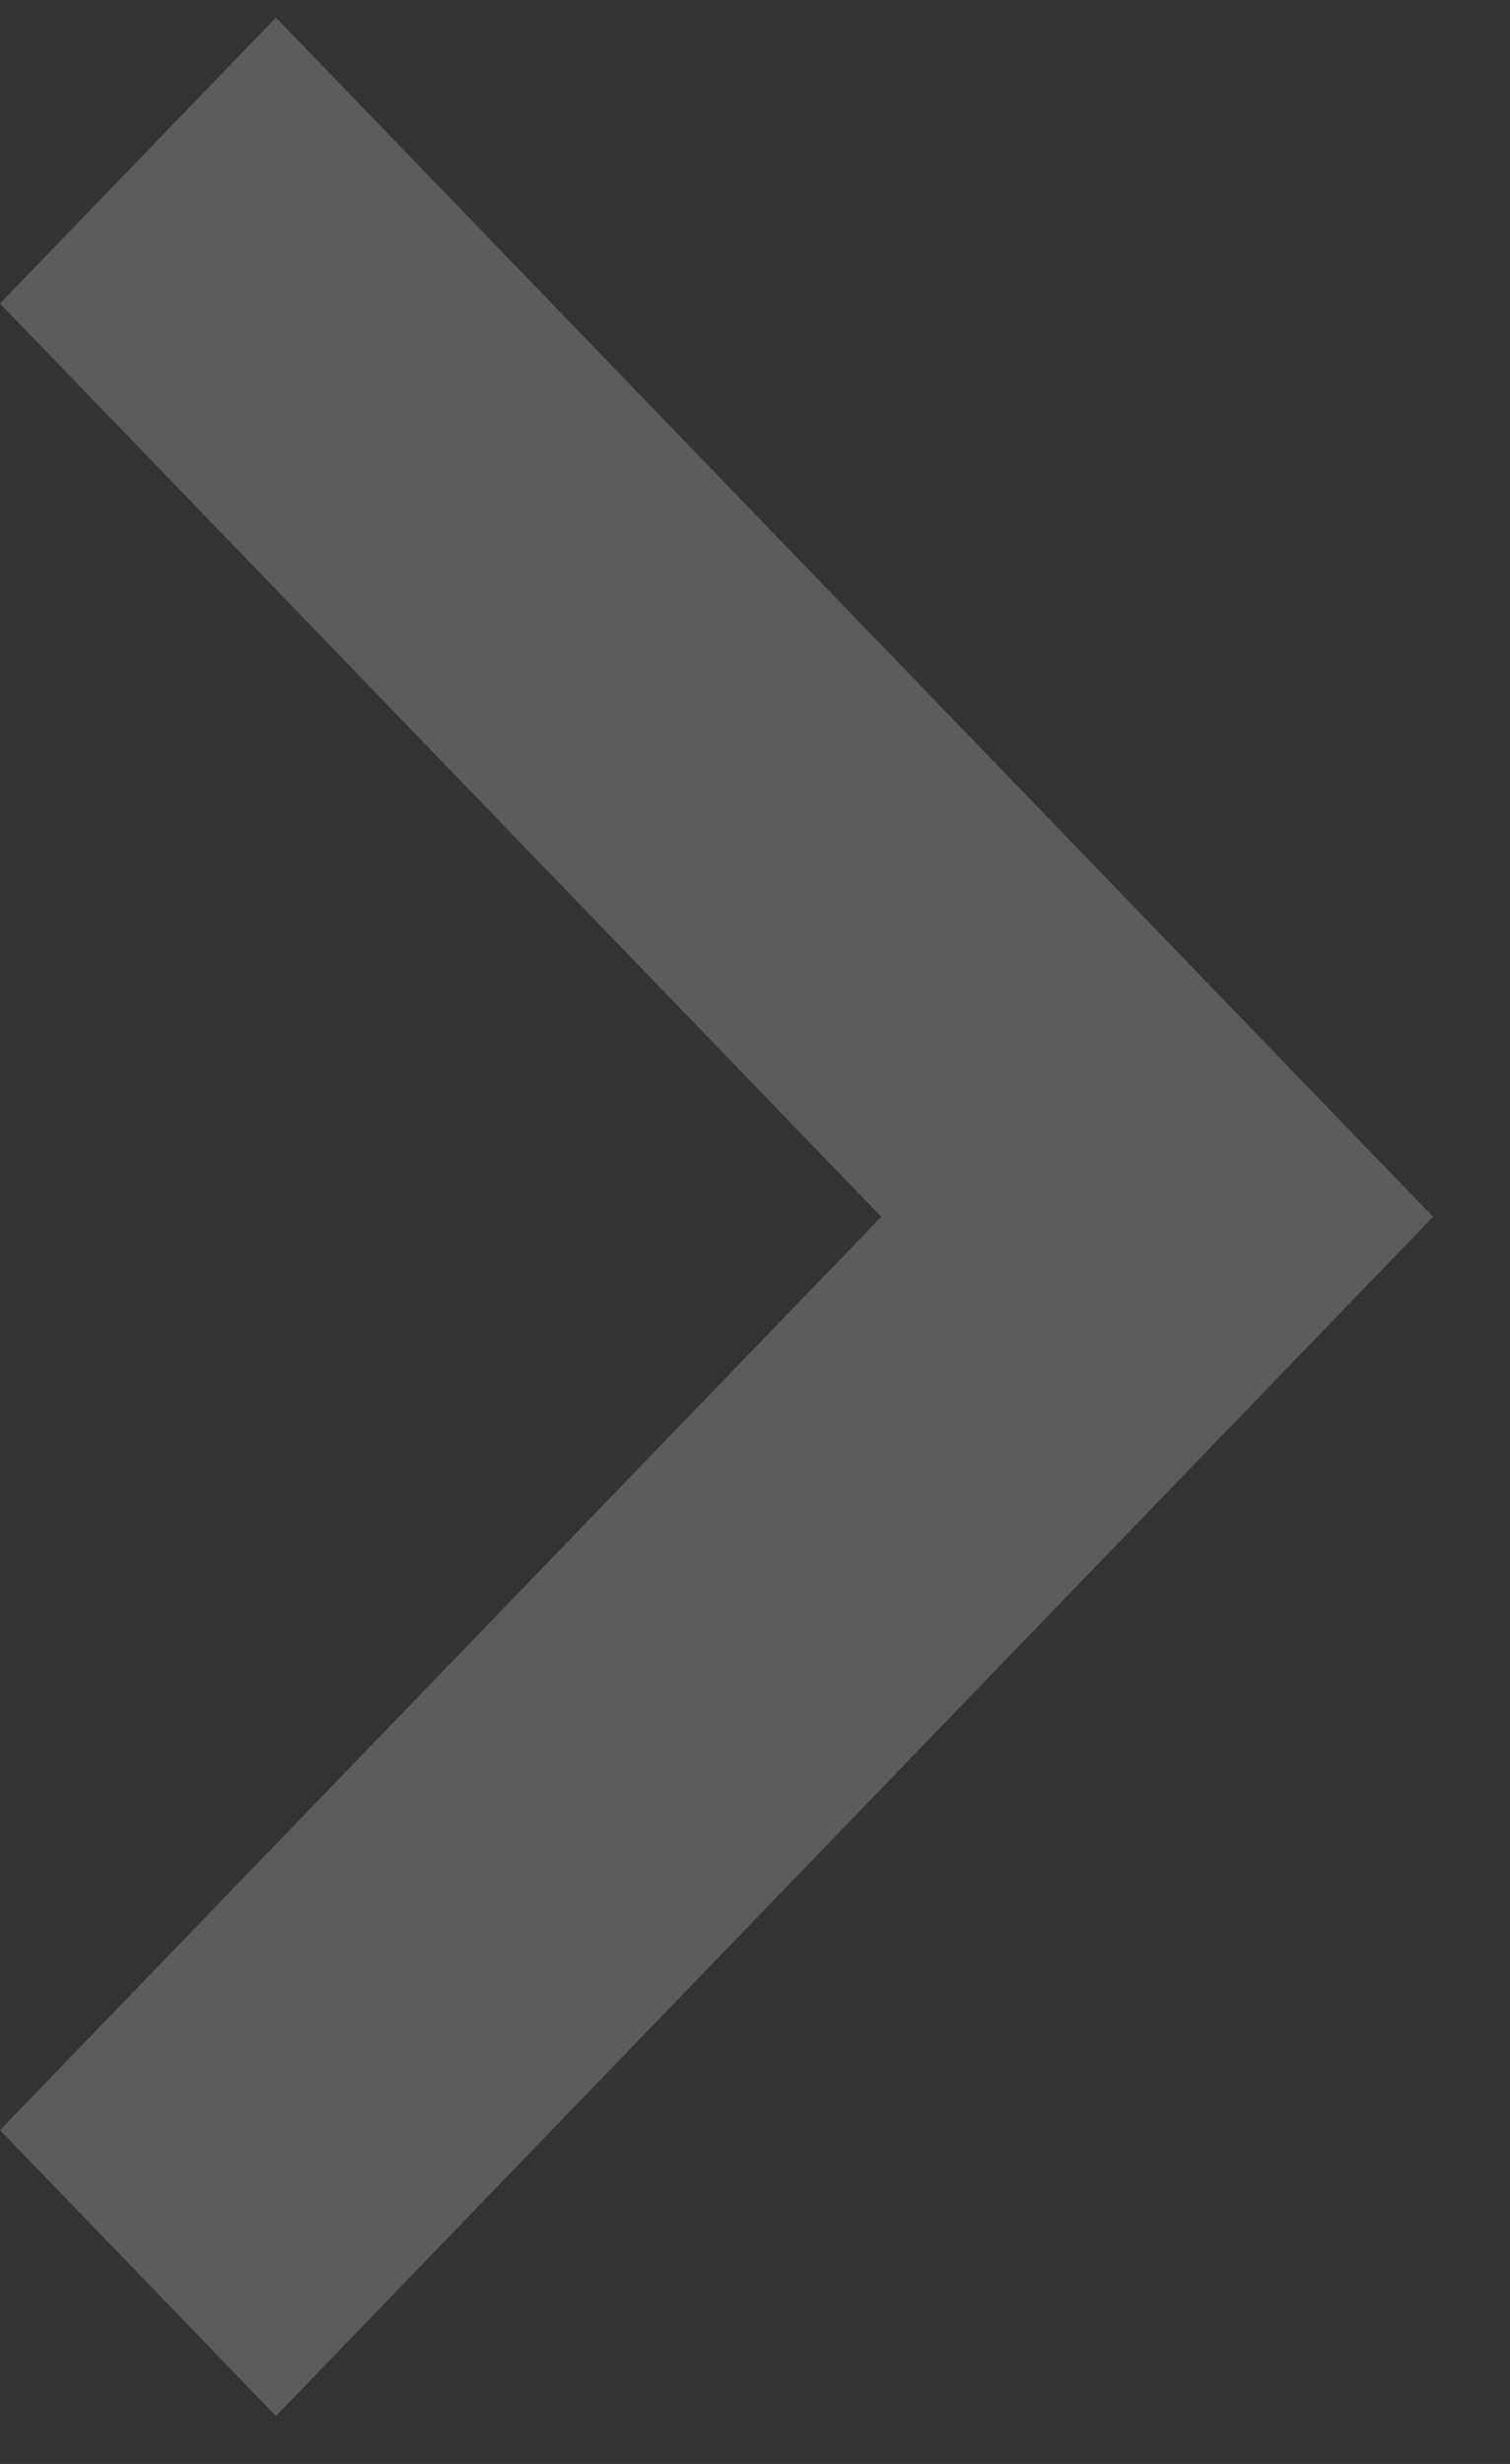
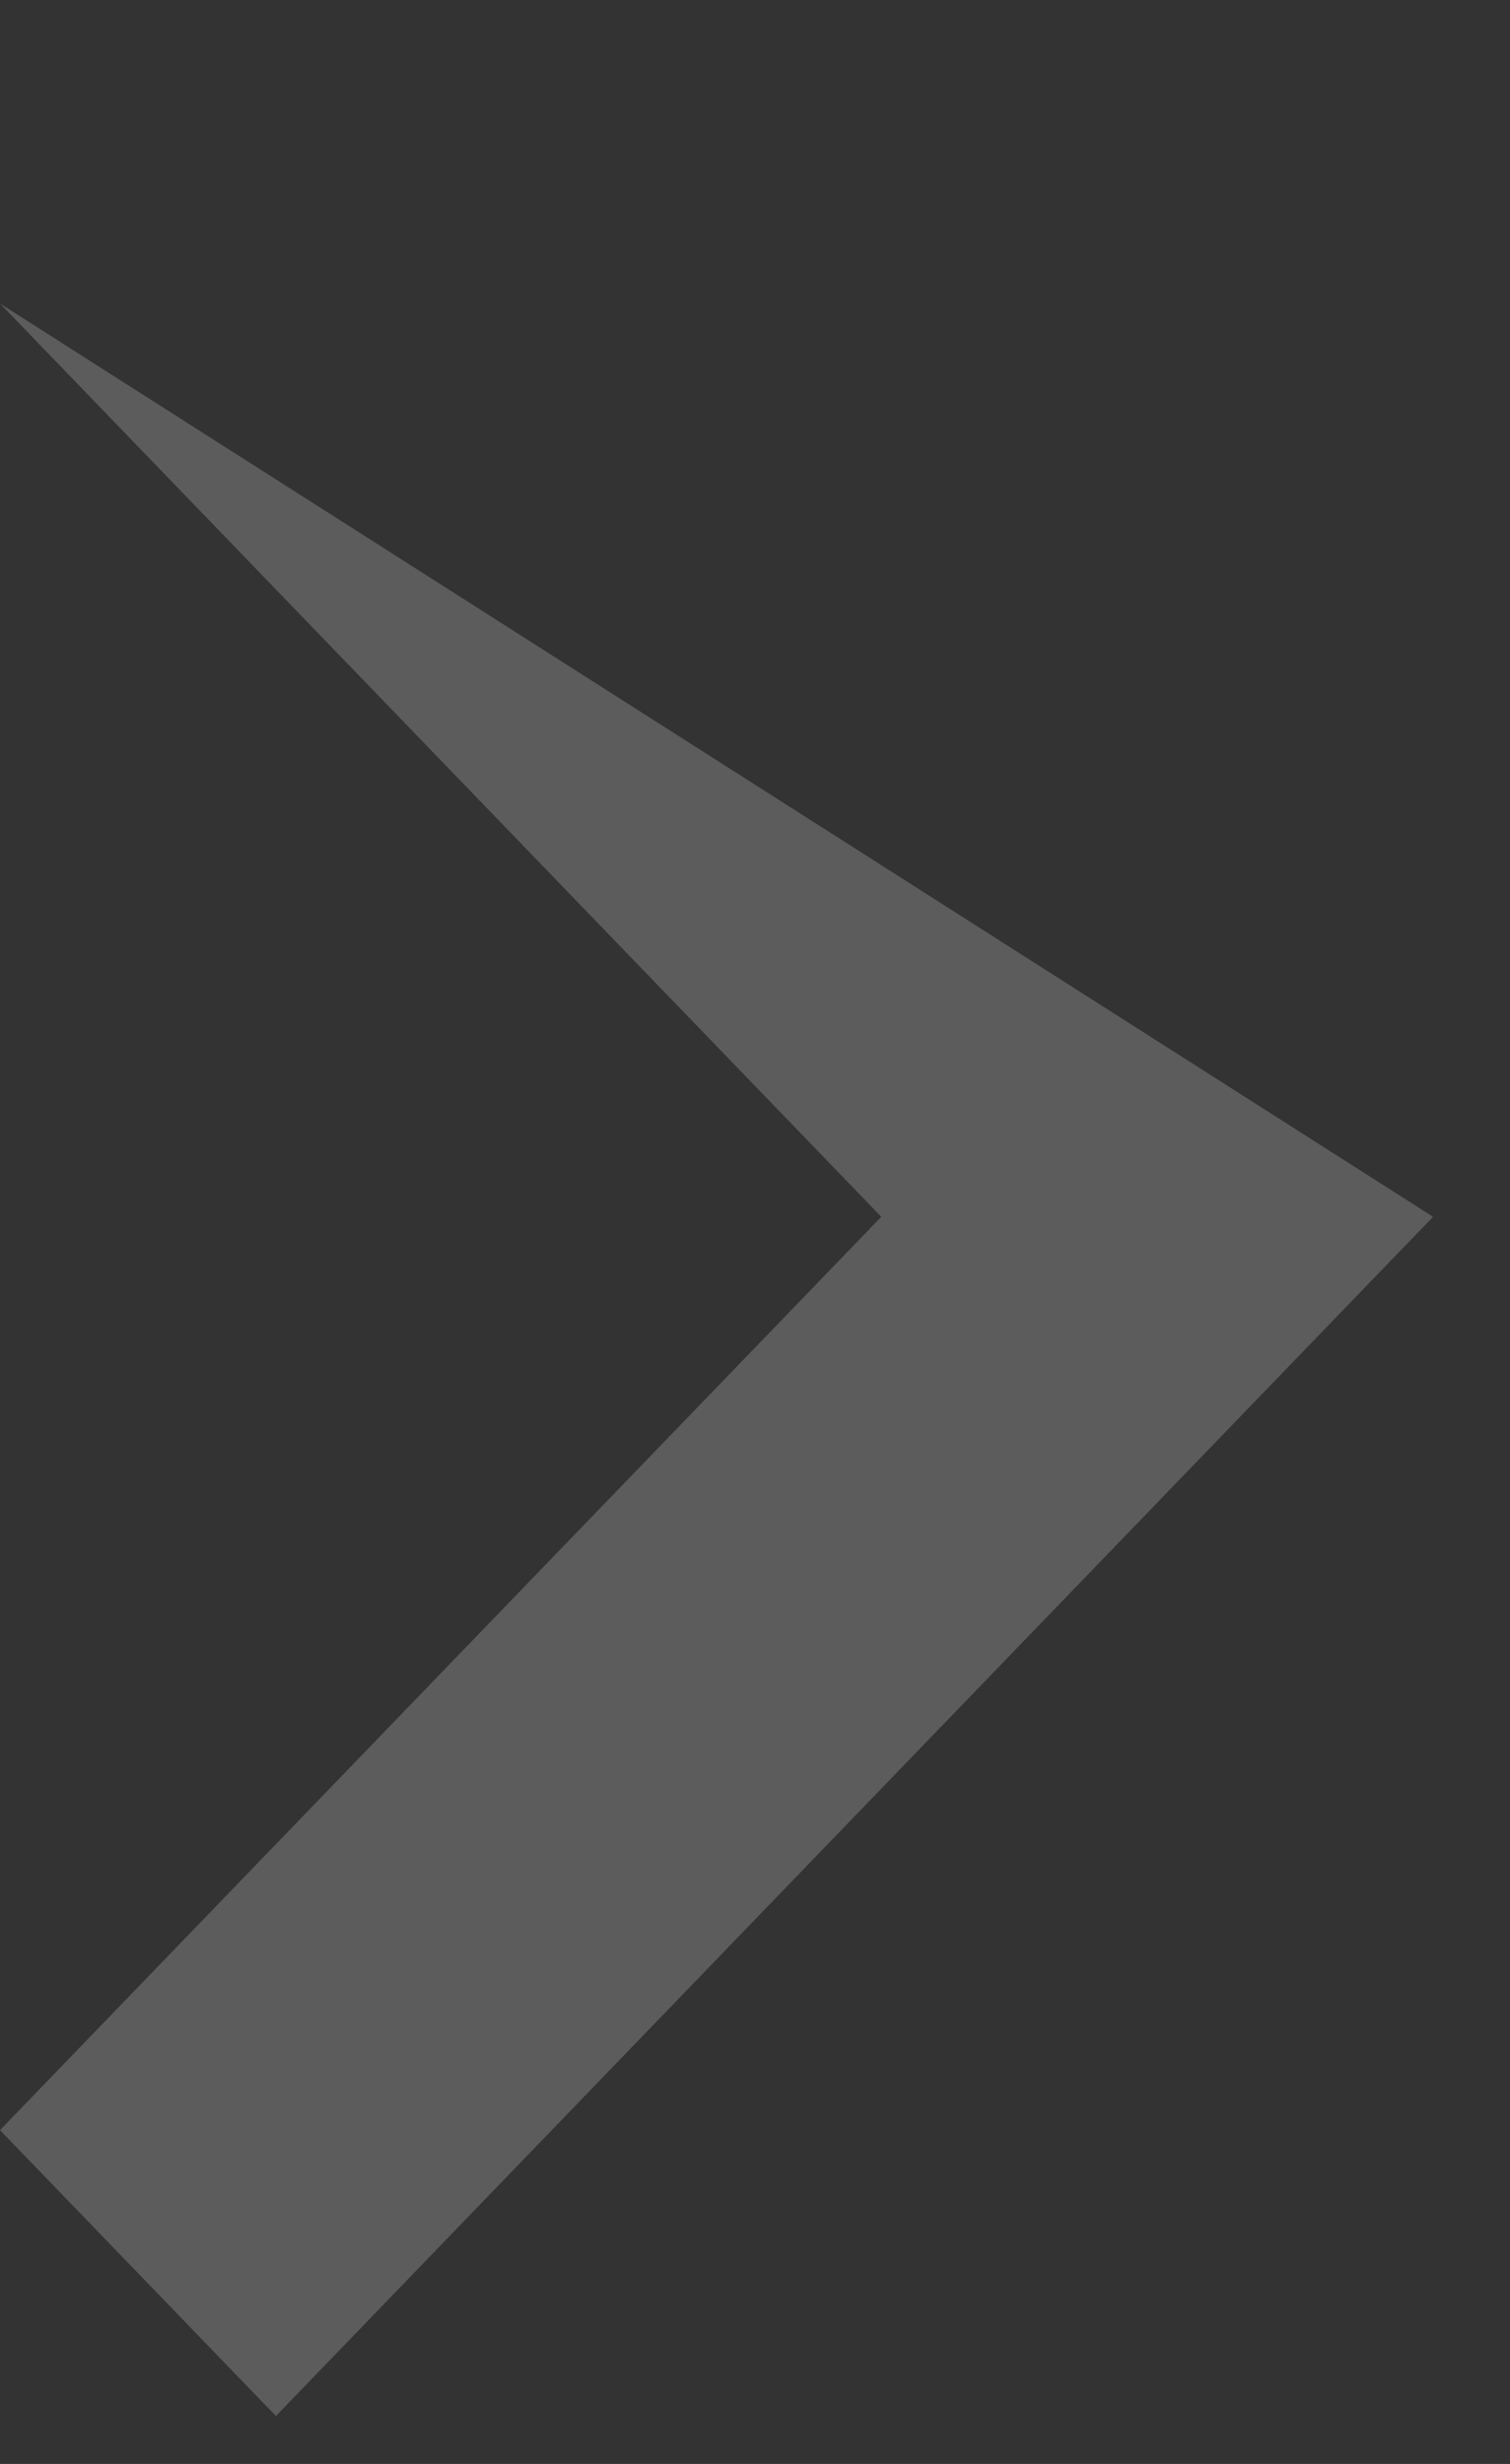
<svg xmlns="http://www.w3.org/2000/svg" width="19" height="31" viewBox="0 0 19 31" fill="none">
  <rect x="0" y="0" width="19" height="31" fill="#333333" stroke="none" />
-   <path id="arrow_back_ios" opacity="0.2" d="M3.472 30.397L18.032 15.309L3.472 0.221L0 3.819L11.089 15.309L0 26.8L3.472 30.397Z" fill="white" />
+   <path id="arrow_back_ios" opacity="0.2" d="M3.472 30.397L18.032 15.309L0 3.819L11.089 15.309L0 26.8L3.472 30.397Z" fill="white" />
</svg>